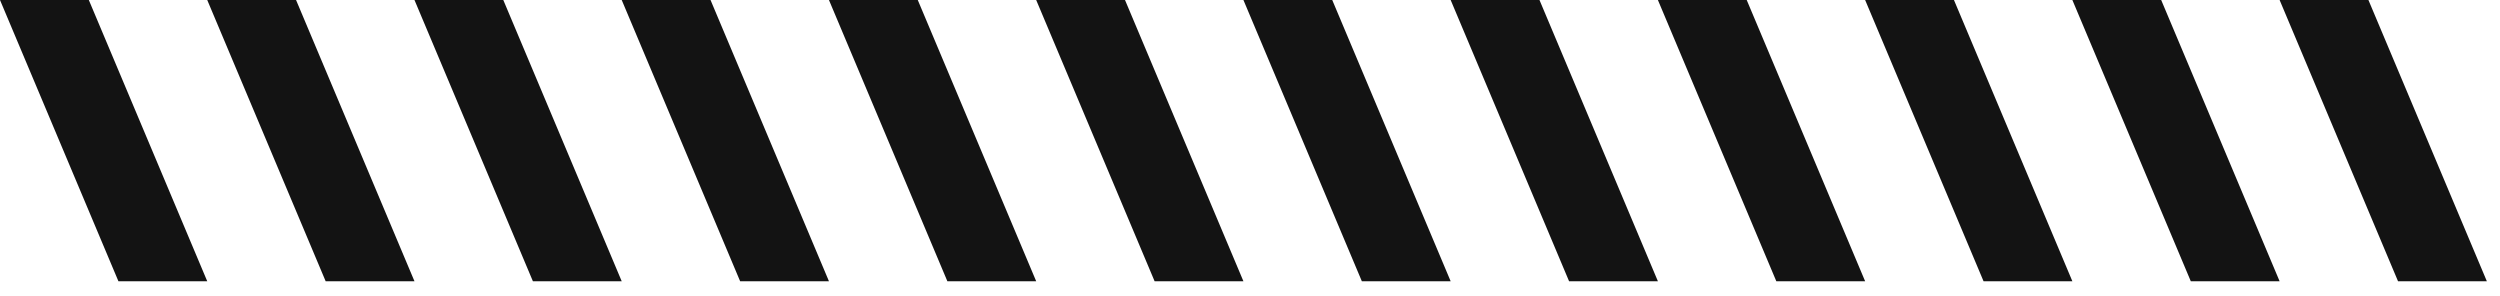
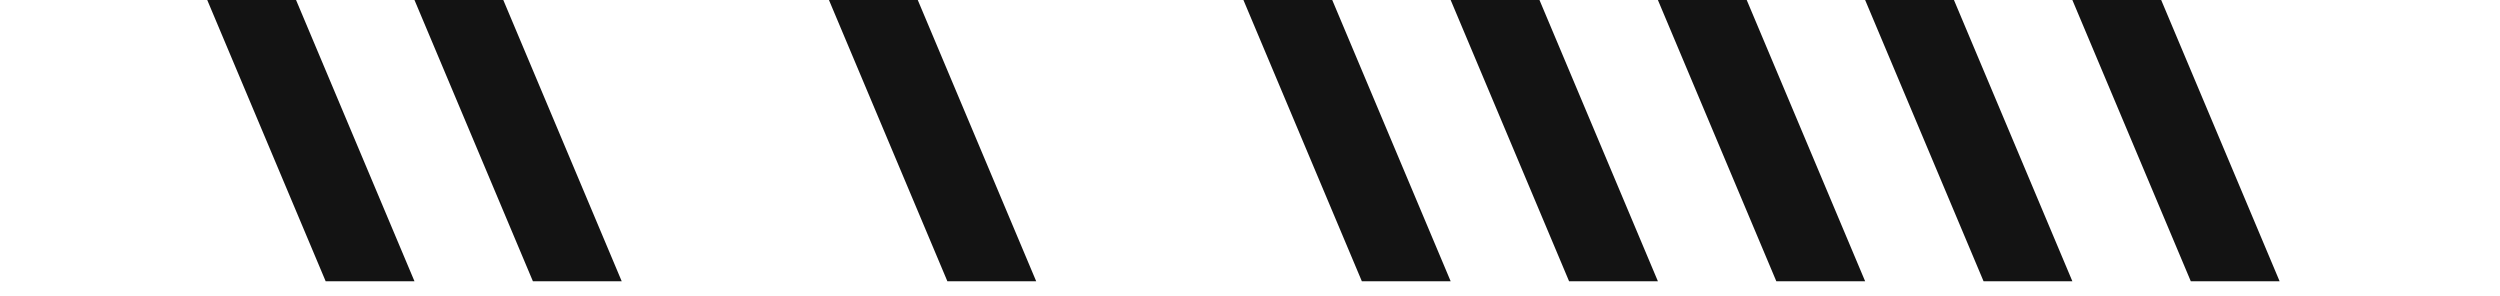
<svg xmlns="http://www.w3.org/2000/svg" width="76" height="9" viewBox="0 0 76 9" fill="none">
-   <path d="M0 0H2.7L6.3 8.55H3.6L0 0Z" fill="#131313" />
  <path d="M6.3 0H9L12.6 8.55H9.9L6.3 0Z" fill="#131313" />
  <path d="M12.6 0H15.3L18.9 8.55H16.2L12.6 0Z" fill="#131313" />
-   <path d="M18.9 0H21.6L25.2 8.55H22.5L18.9 0Z" fill="#131313" />
  <path d="M25.2 0H27.9L31.5 8.55H28.8L25.2 0Z" fill="#131313" />
-   <path d="M31.5 0H34.2L37.8 8.55H35.1L31.5 0Z" fill="#131313" />
  <path d="M37.8 0H40.5L44.1 8.55H41.4L37.8 0Z" fill="#131313" />
  <path d="M44.1 0H46.8L50.4 8.55H47.7L44.1 0Z" fill="#131313" />
  <path d="M50.4 0H53.1L56.7 8.55H54L50.4 0Z" fill="#131313" />
  <path d="M56.7 0H59.4L63 8.55H60.3L56.7 0Z" fill="#131313" />
  <path d="M63 0H65.7L69.3 8.55H66.6L63 0Z" fill="#131313" />
-   <path d="M69.3 0H72L75.6 8.55H72.9L69.3 0Z" fill="#131313" />
</svg>